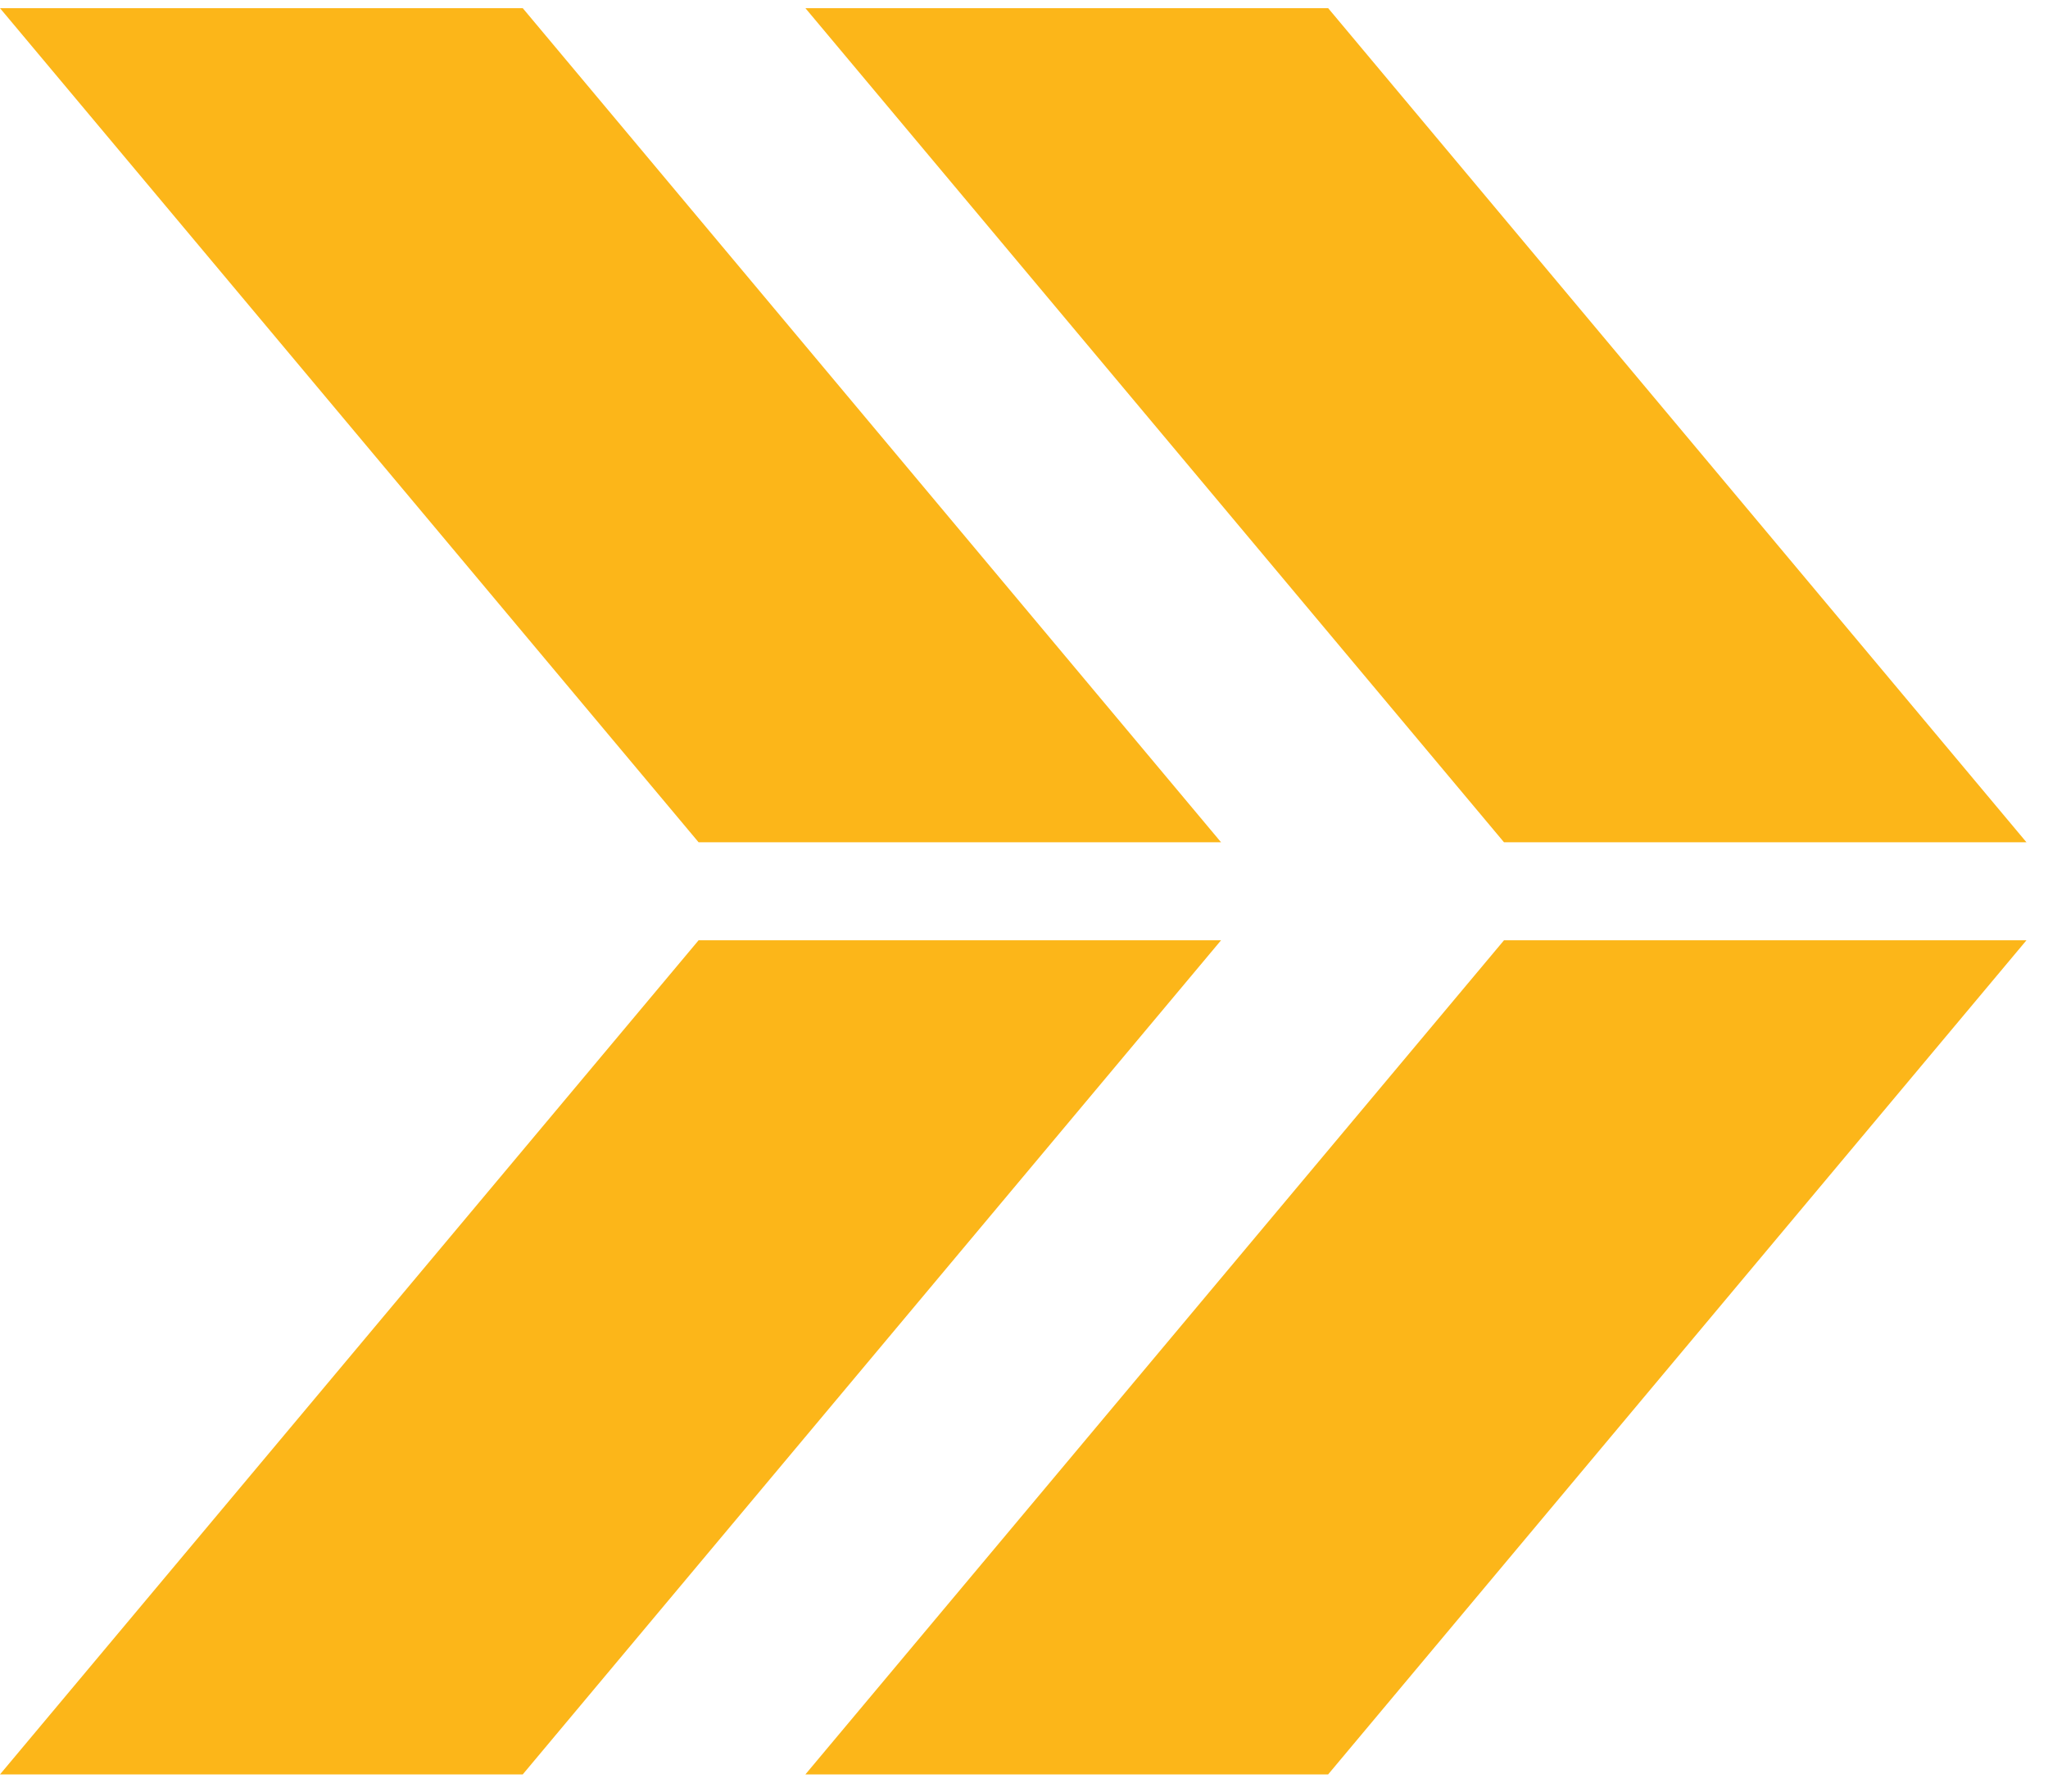
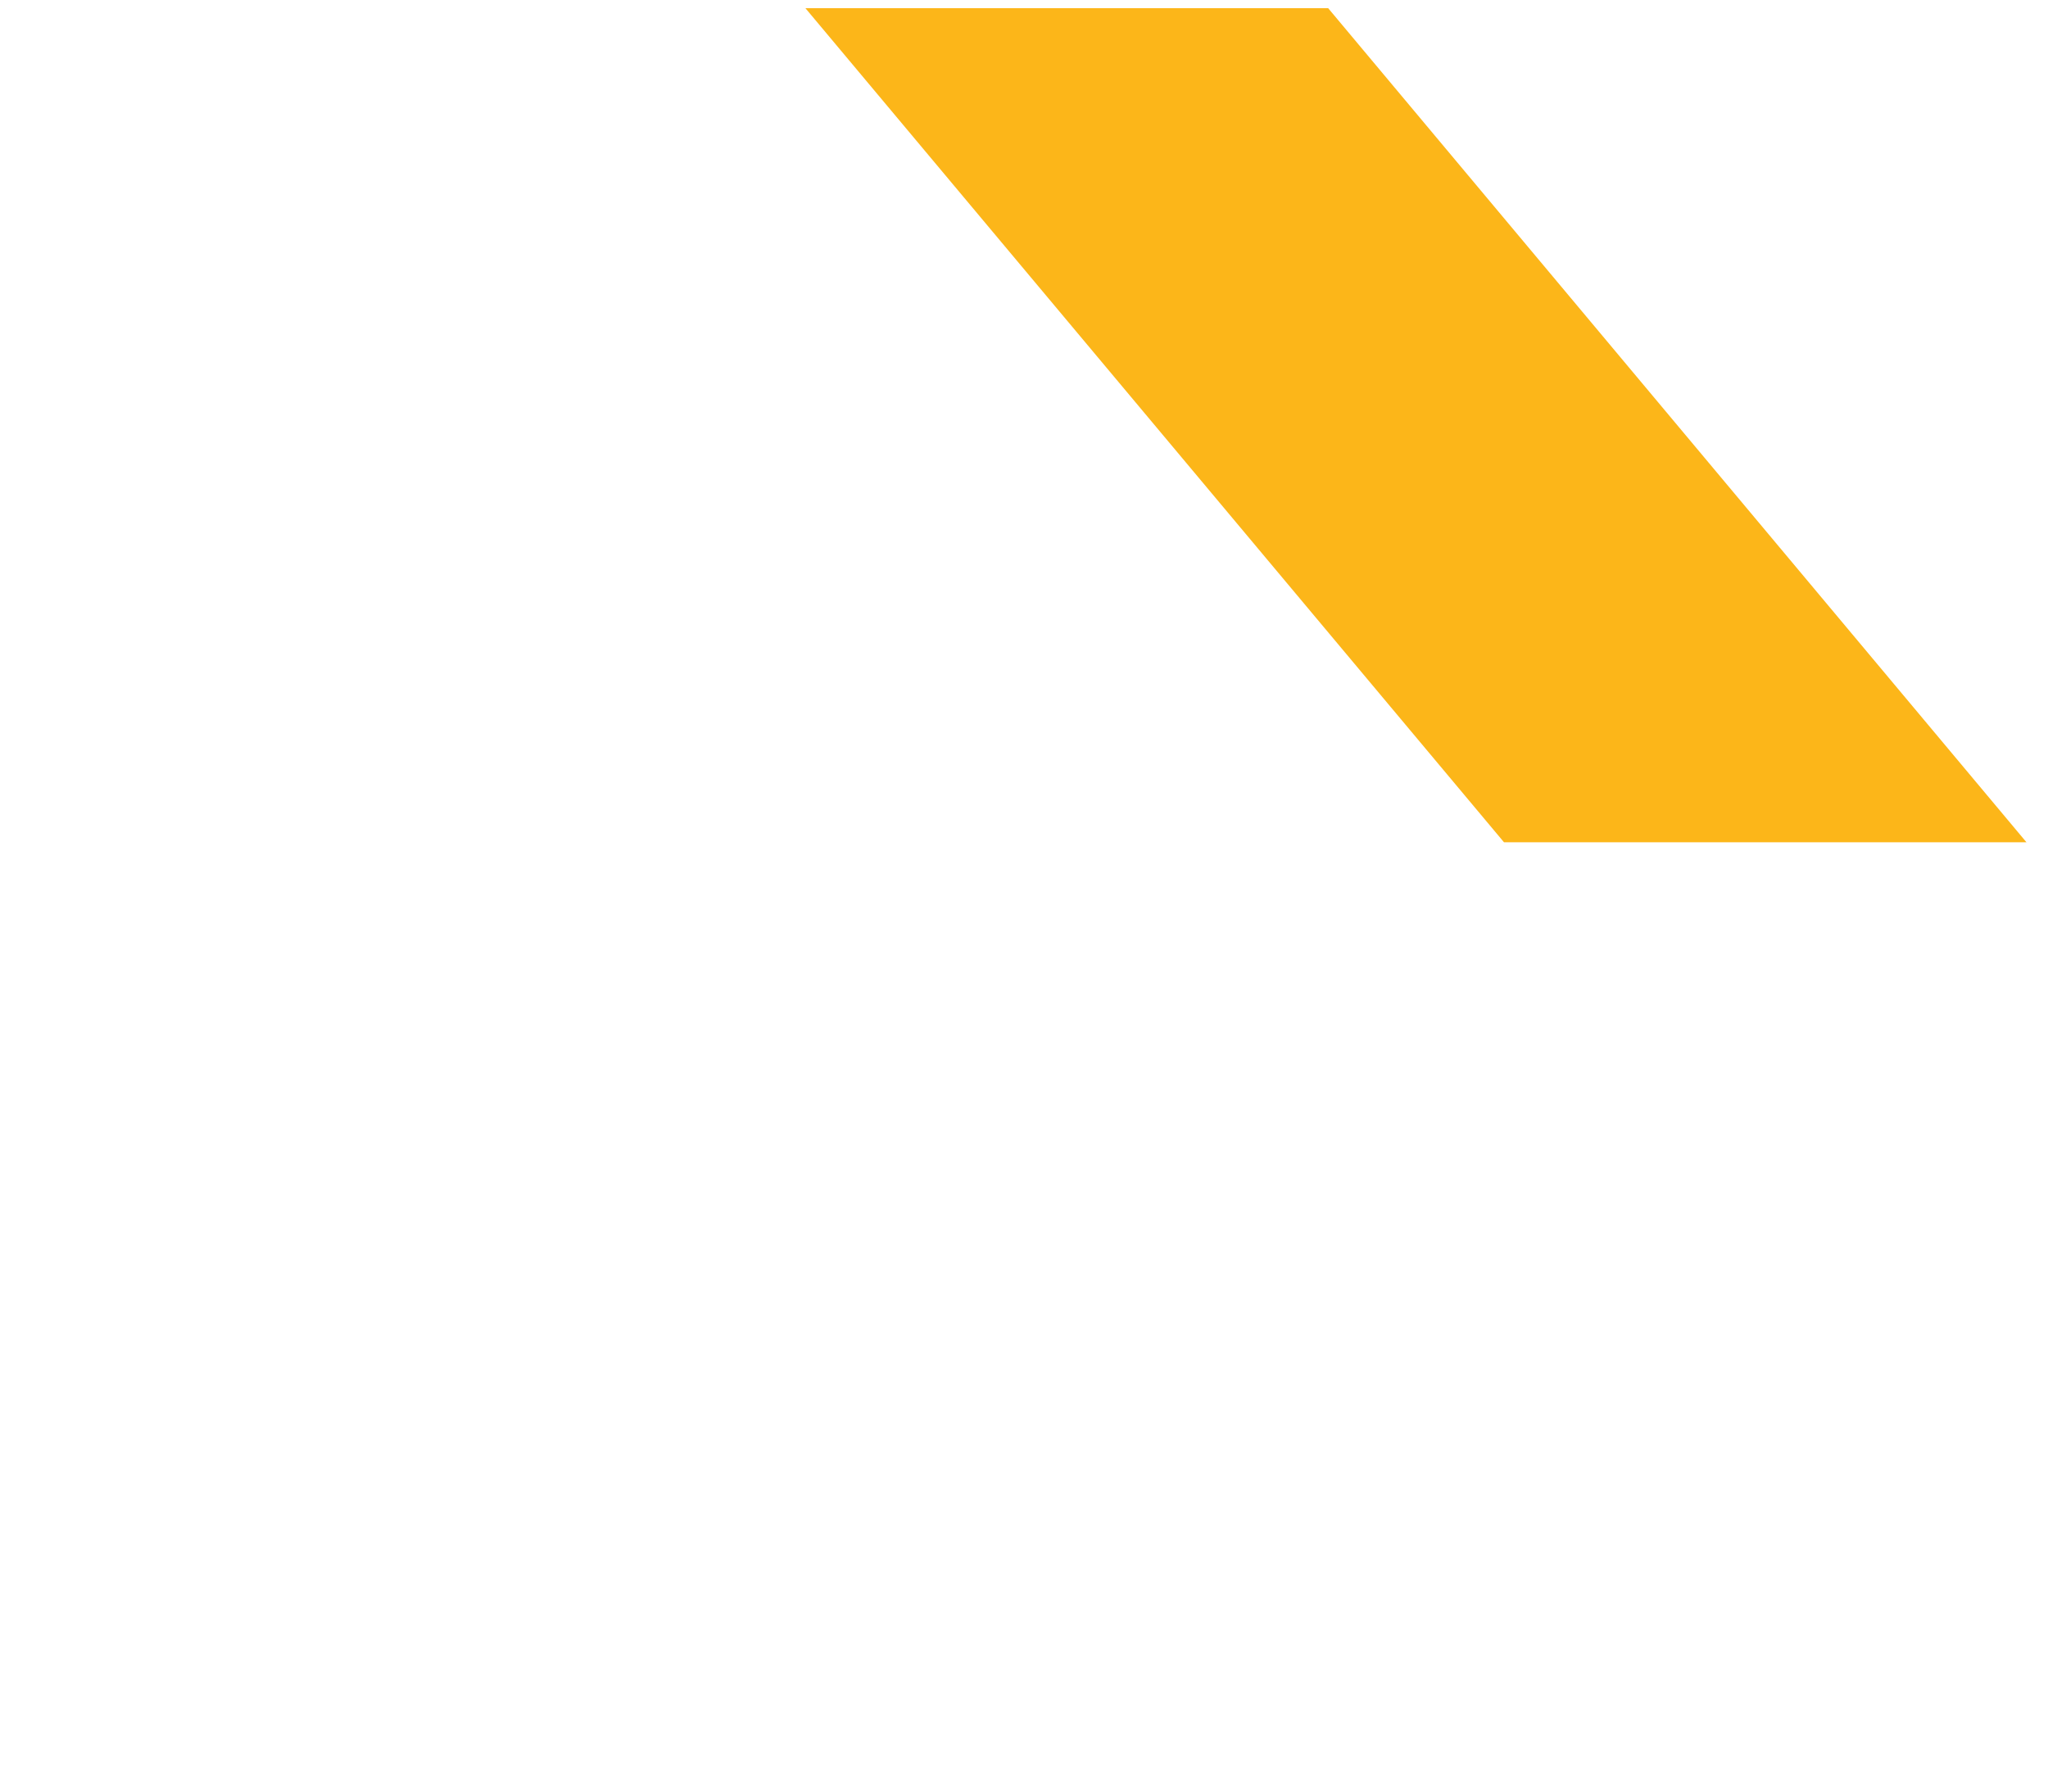
<svg xmlns="http://www.w3.org/2000/svg" width="80" height="70" viewBox="0 0 80 70" fill="none">
  <g clip-path="url(#clip0_3288_44656)">
-     <path d="M27.288 32.908H47.697L20.42 0.319H0L27.288 32.908Z" fill="#FCB619" />
+     <path d="M27.288 32.908H47.697L20.42 0.319L27.288 32.908Z" fill="#FCB619" />
    <path d="M20.42 69.328L47.697 36.739H27.288L0 69.328H20.42Z" fill="#FCB619" />
  </g>
  <g clip-path="url(#clip1_3288_44656)">
    <path d="M58.749 32.908H79.158L51.881 0.319H31.461L58.749 32.908Z" fill="#FCB619" />
-     <path d="M51.881 69.328L79.158 36.739H58.749L31.461 69.328H51.881Z" fill="#FCB619" />
  </g>
  <defs>
    <clipPath id="clip0_3288_44656">
-       <rect width="47.697" height="69.008" fill="white" transform="translate(0 0.319)" />
-     </clipPath>
+       </clipPath>
    <clipPath id="clip1_3288_44656">
      <rect width="47.697" height="69.008" fill="white" transform="translate(31.461 0.319)" />
    </clipPath>
  </defs>
</svg>